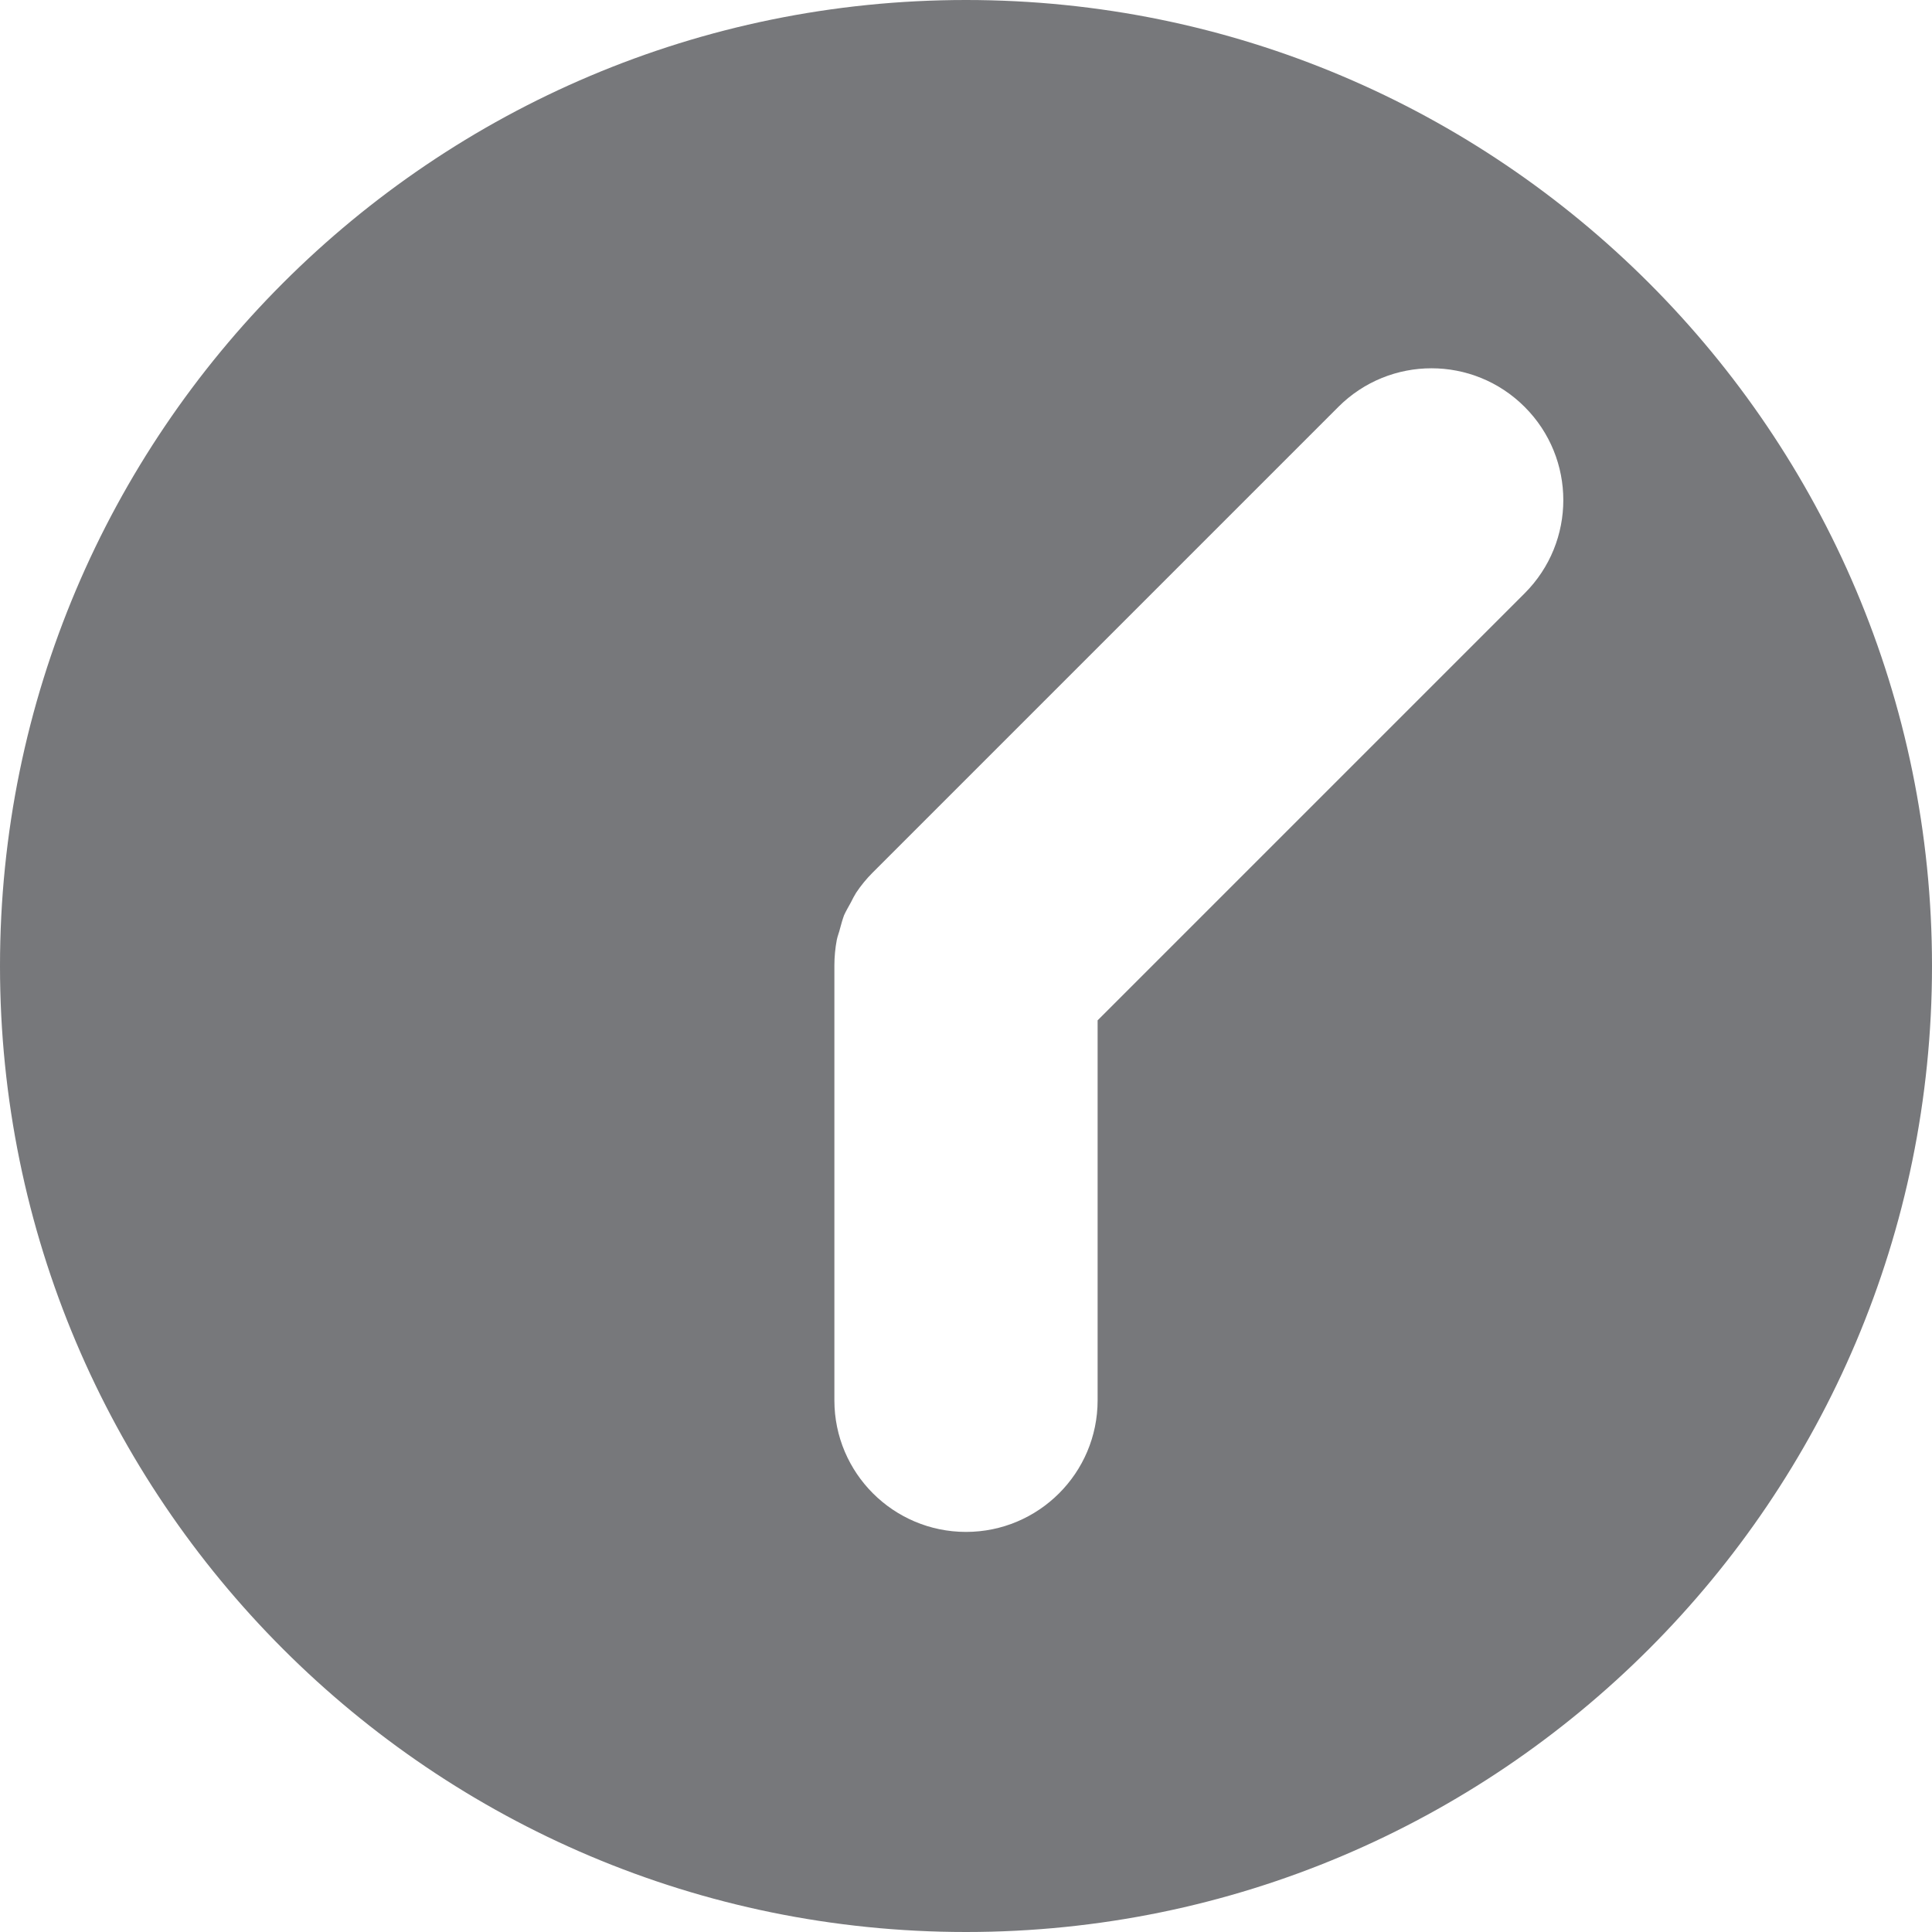
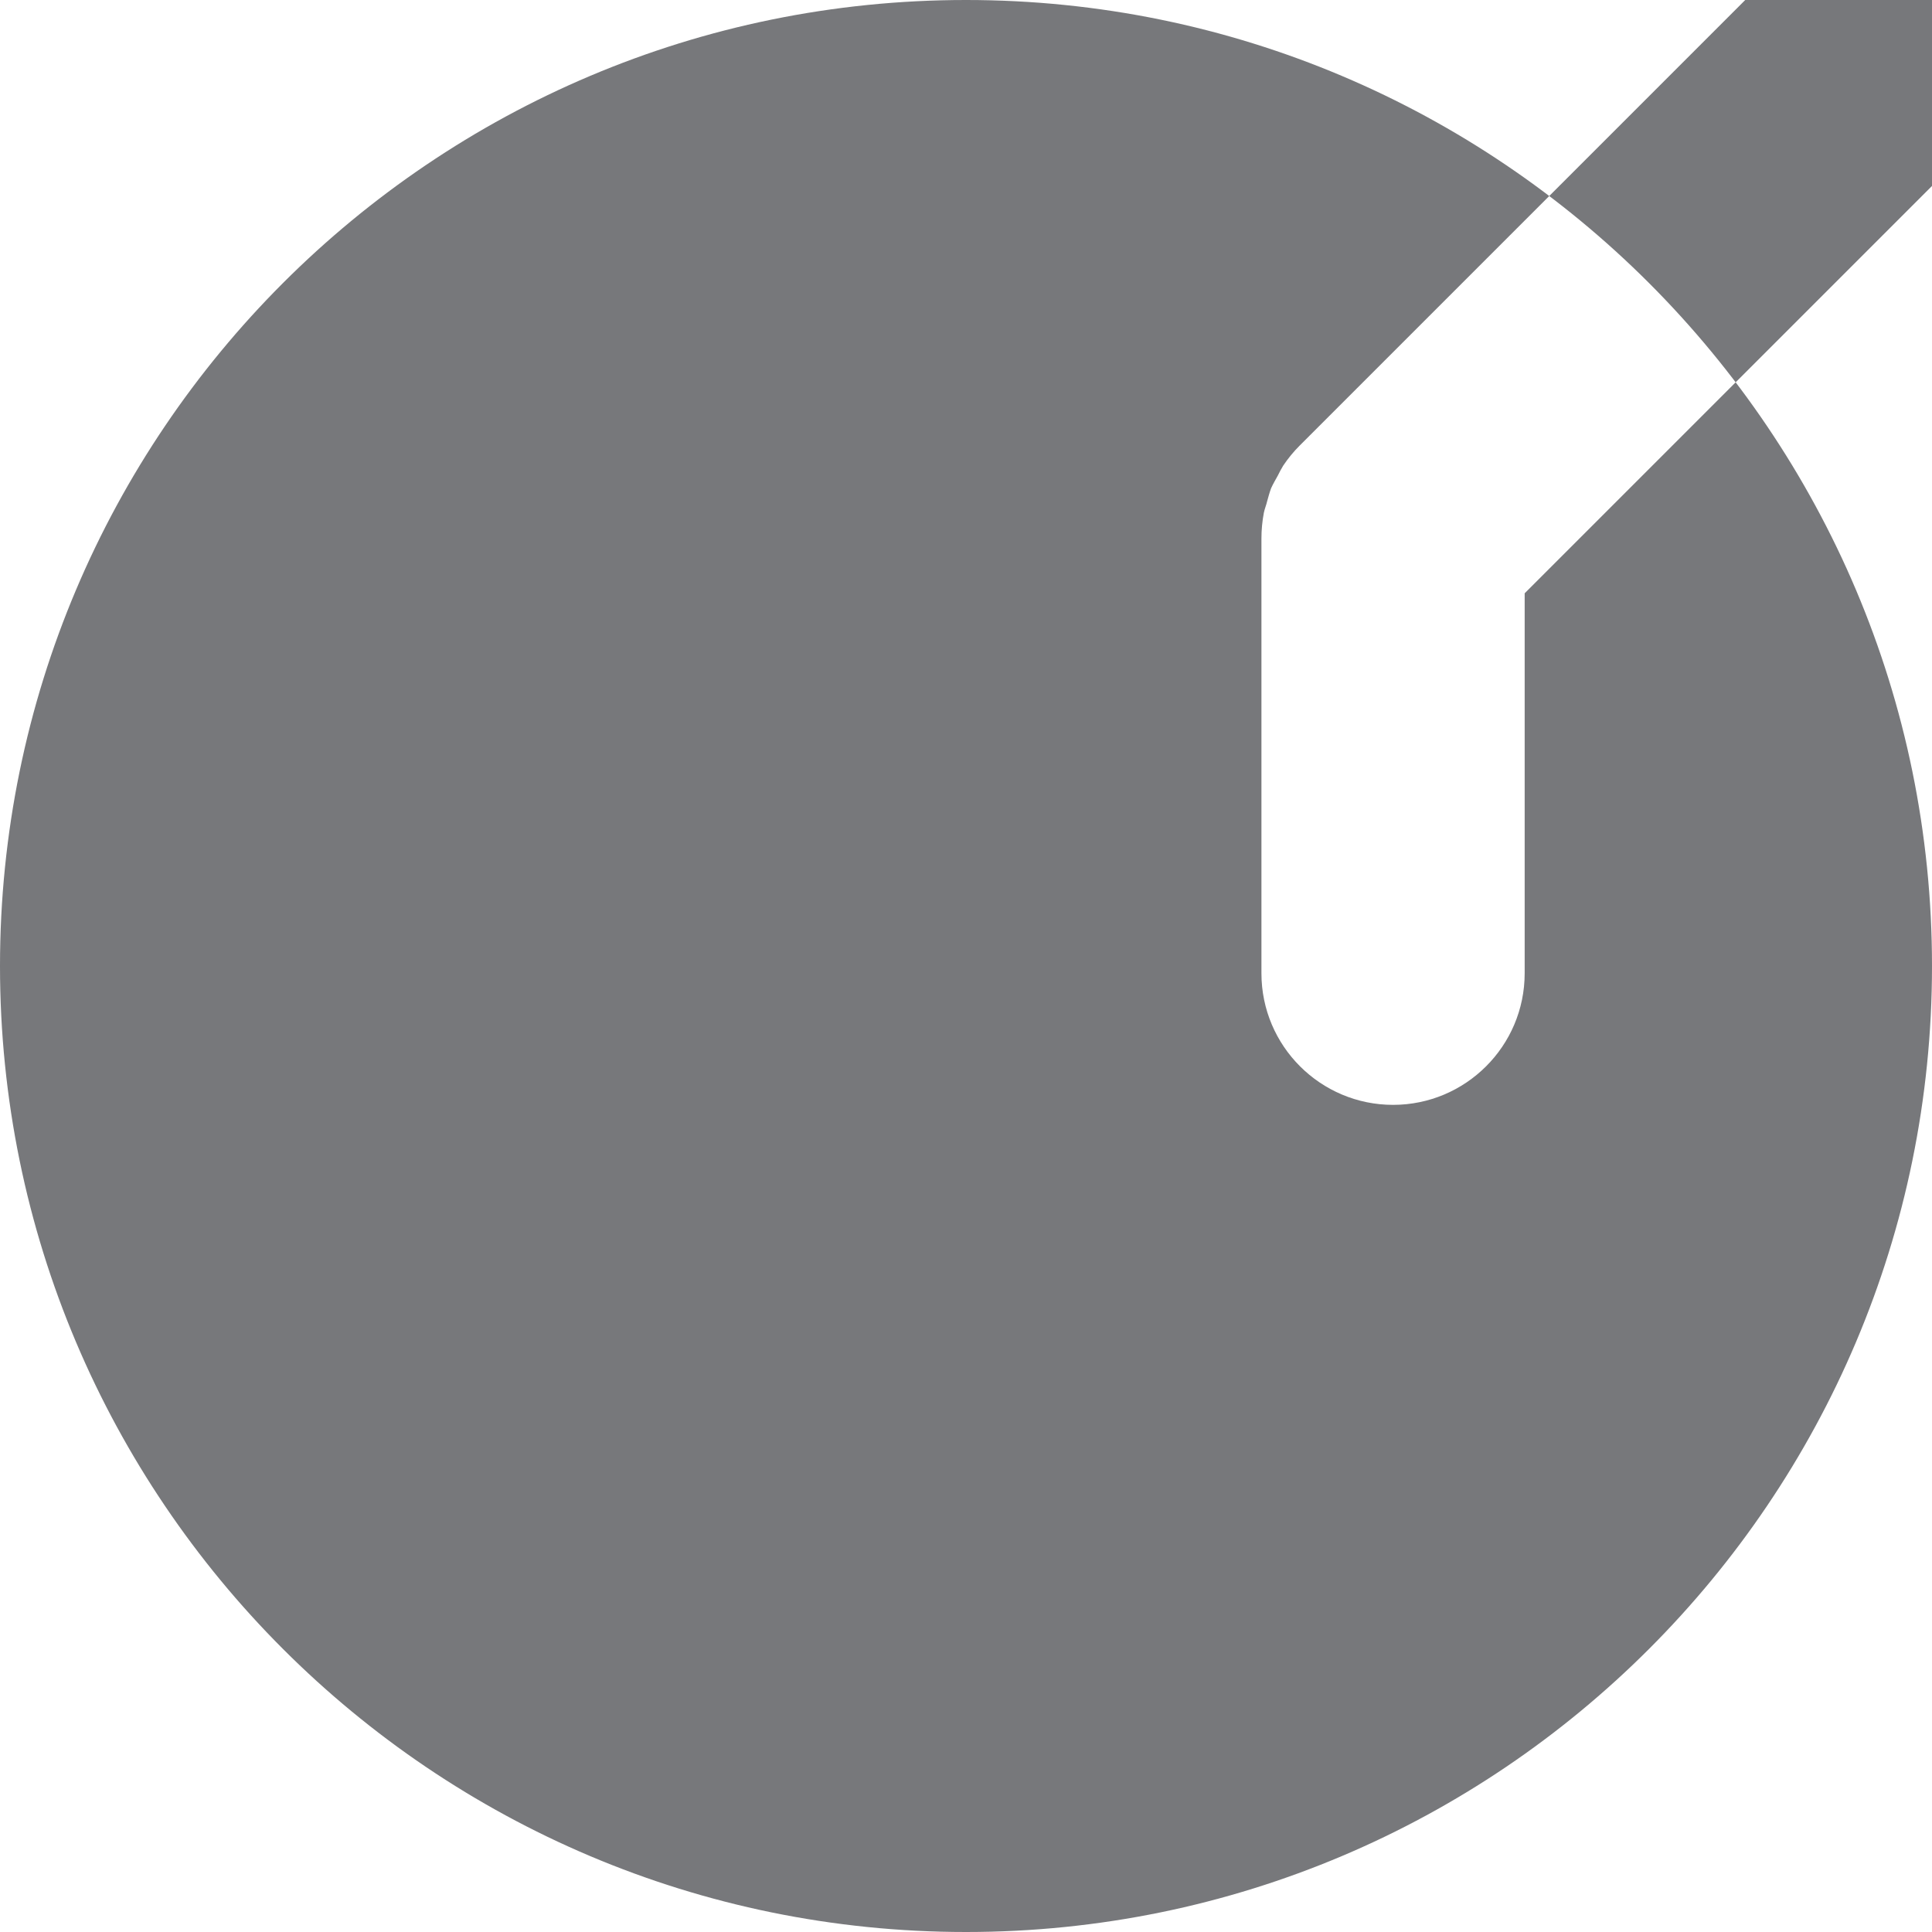
<svg xmlns="http://www.w3.org/2000/svg" id="b" width="48" height="48" viewBox="0 0 48 48">
  <g id="c">
-     <path d="M24,0C10.75,0,0,10.75,0,24s10.75,24,24,24,24-10.75,24-24S37.25,0,24,0ZM37.88,14.74l-10.61,10.61v9.44c0,1.81-1.47,3.27-3.27,3.27s-3.27-1.46-3.27-3.27v-10.8c0-.21.02-.43.06-.64.02-.1.06-.19.08-.28.03-.11.06-.22.1-.33.05-.11.11-.21.17-.32.04-.08.08-.16.13-.24.12-.18.26-.35.41-.5l11.57-11.57c1.28-1.28,3.35-1.28,4.63,0,1.28,1.28,1.28,3.35,0,4.63Z" fill="#77787b" />
+     <path d="M24,0C10.75,0,0,10.75,0,24s10.75,24,24,24,24-10.75,24-24S37.25,0,24,0ZM37.88,14.74v9.44c0,1.81-1.47,3.27-3.27,3.27s-3.27-1.46-3.27-3.27v-10.8c0-.21.02-.43.06-.64.02-.1.06-.19.08-.28.03-.11.06-.22.1-.33.05-.11.11-.21.17-.32.04-.08.08-.16.13-.24.12-.18.26-.35.41-.5l11.57-11.57c1.28-1.28,3.35-1.28,4.63,0,1.28,1.28,1.28,3.35,0,4.63Z" fill="#77787b" />
  </g>
</svg>